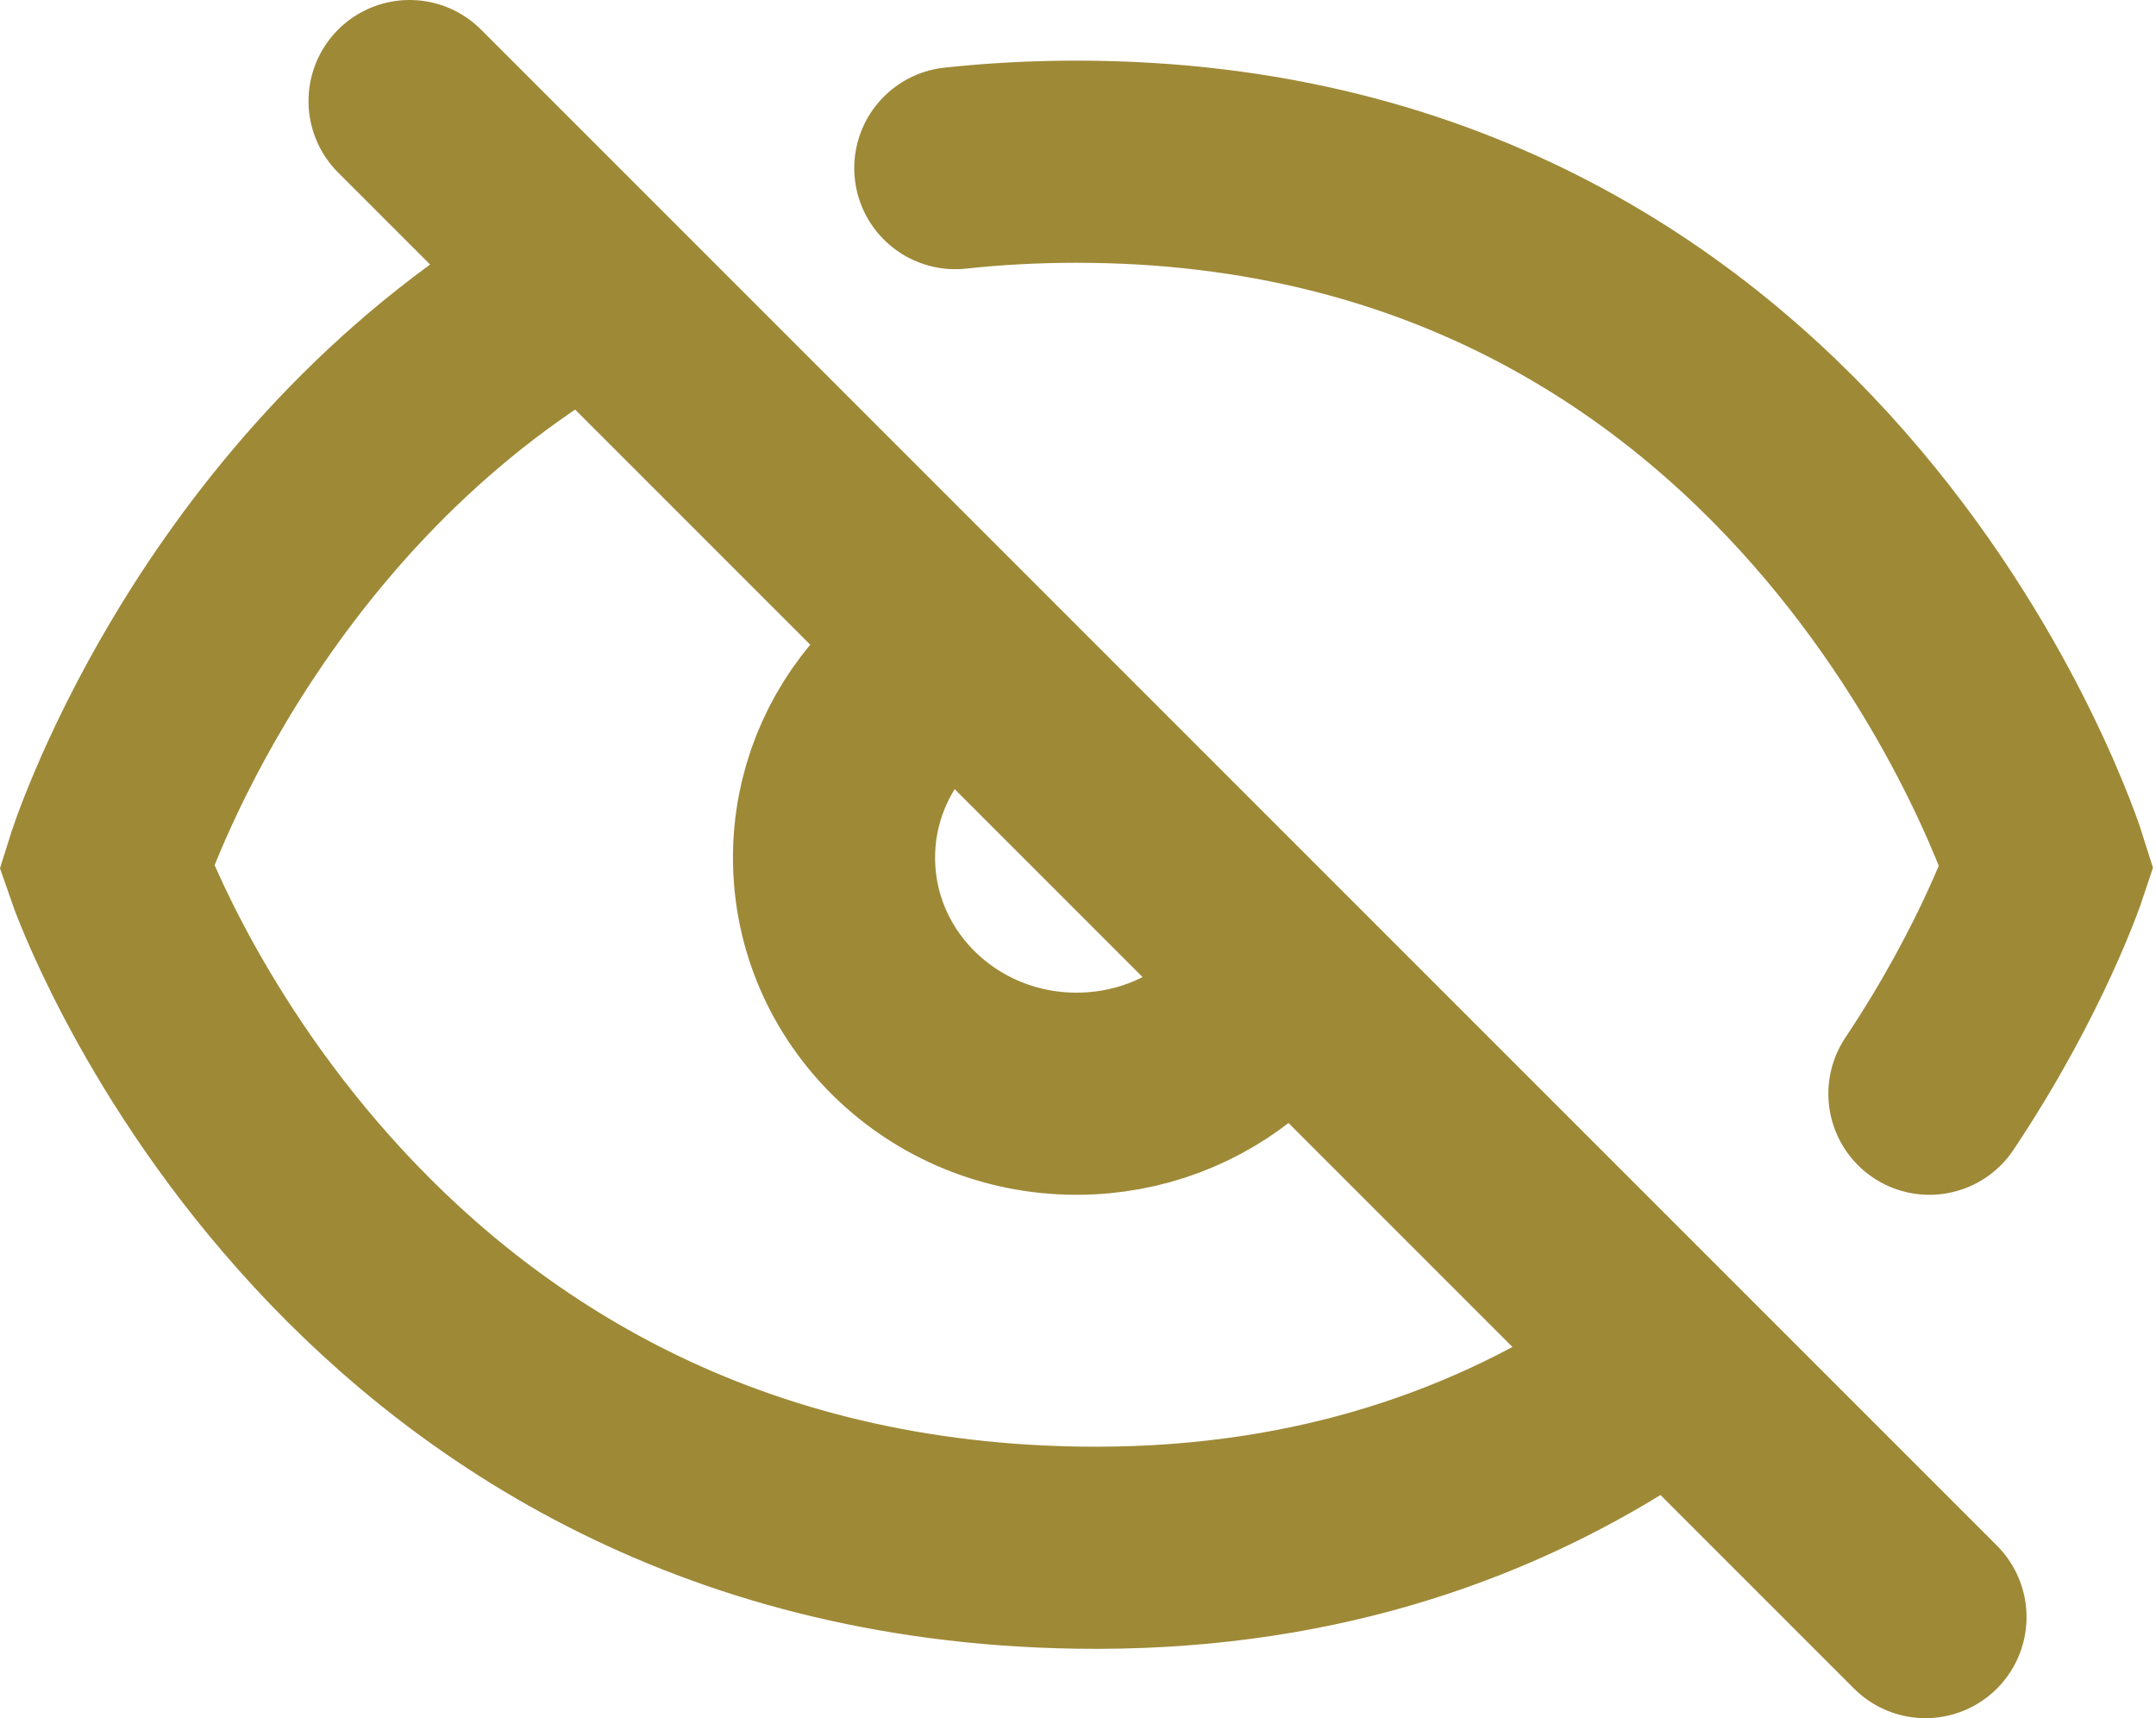
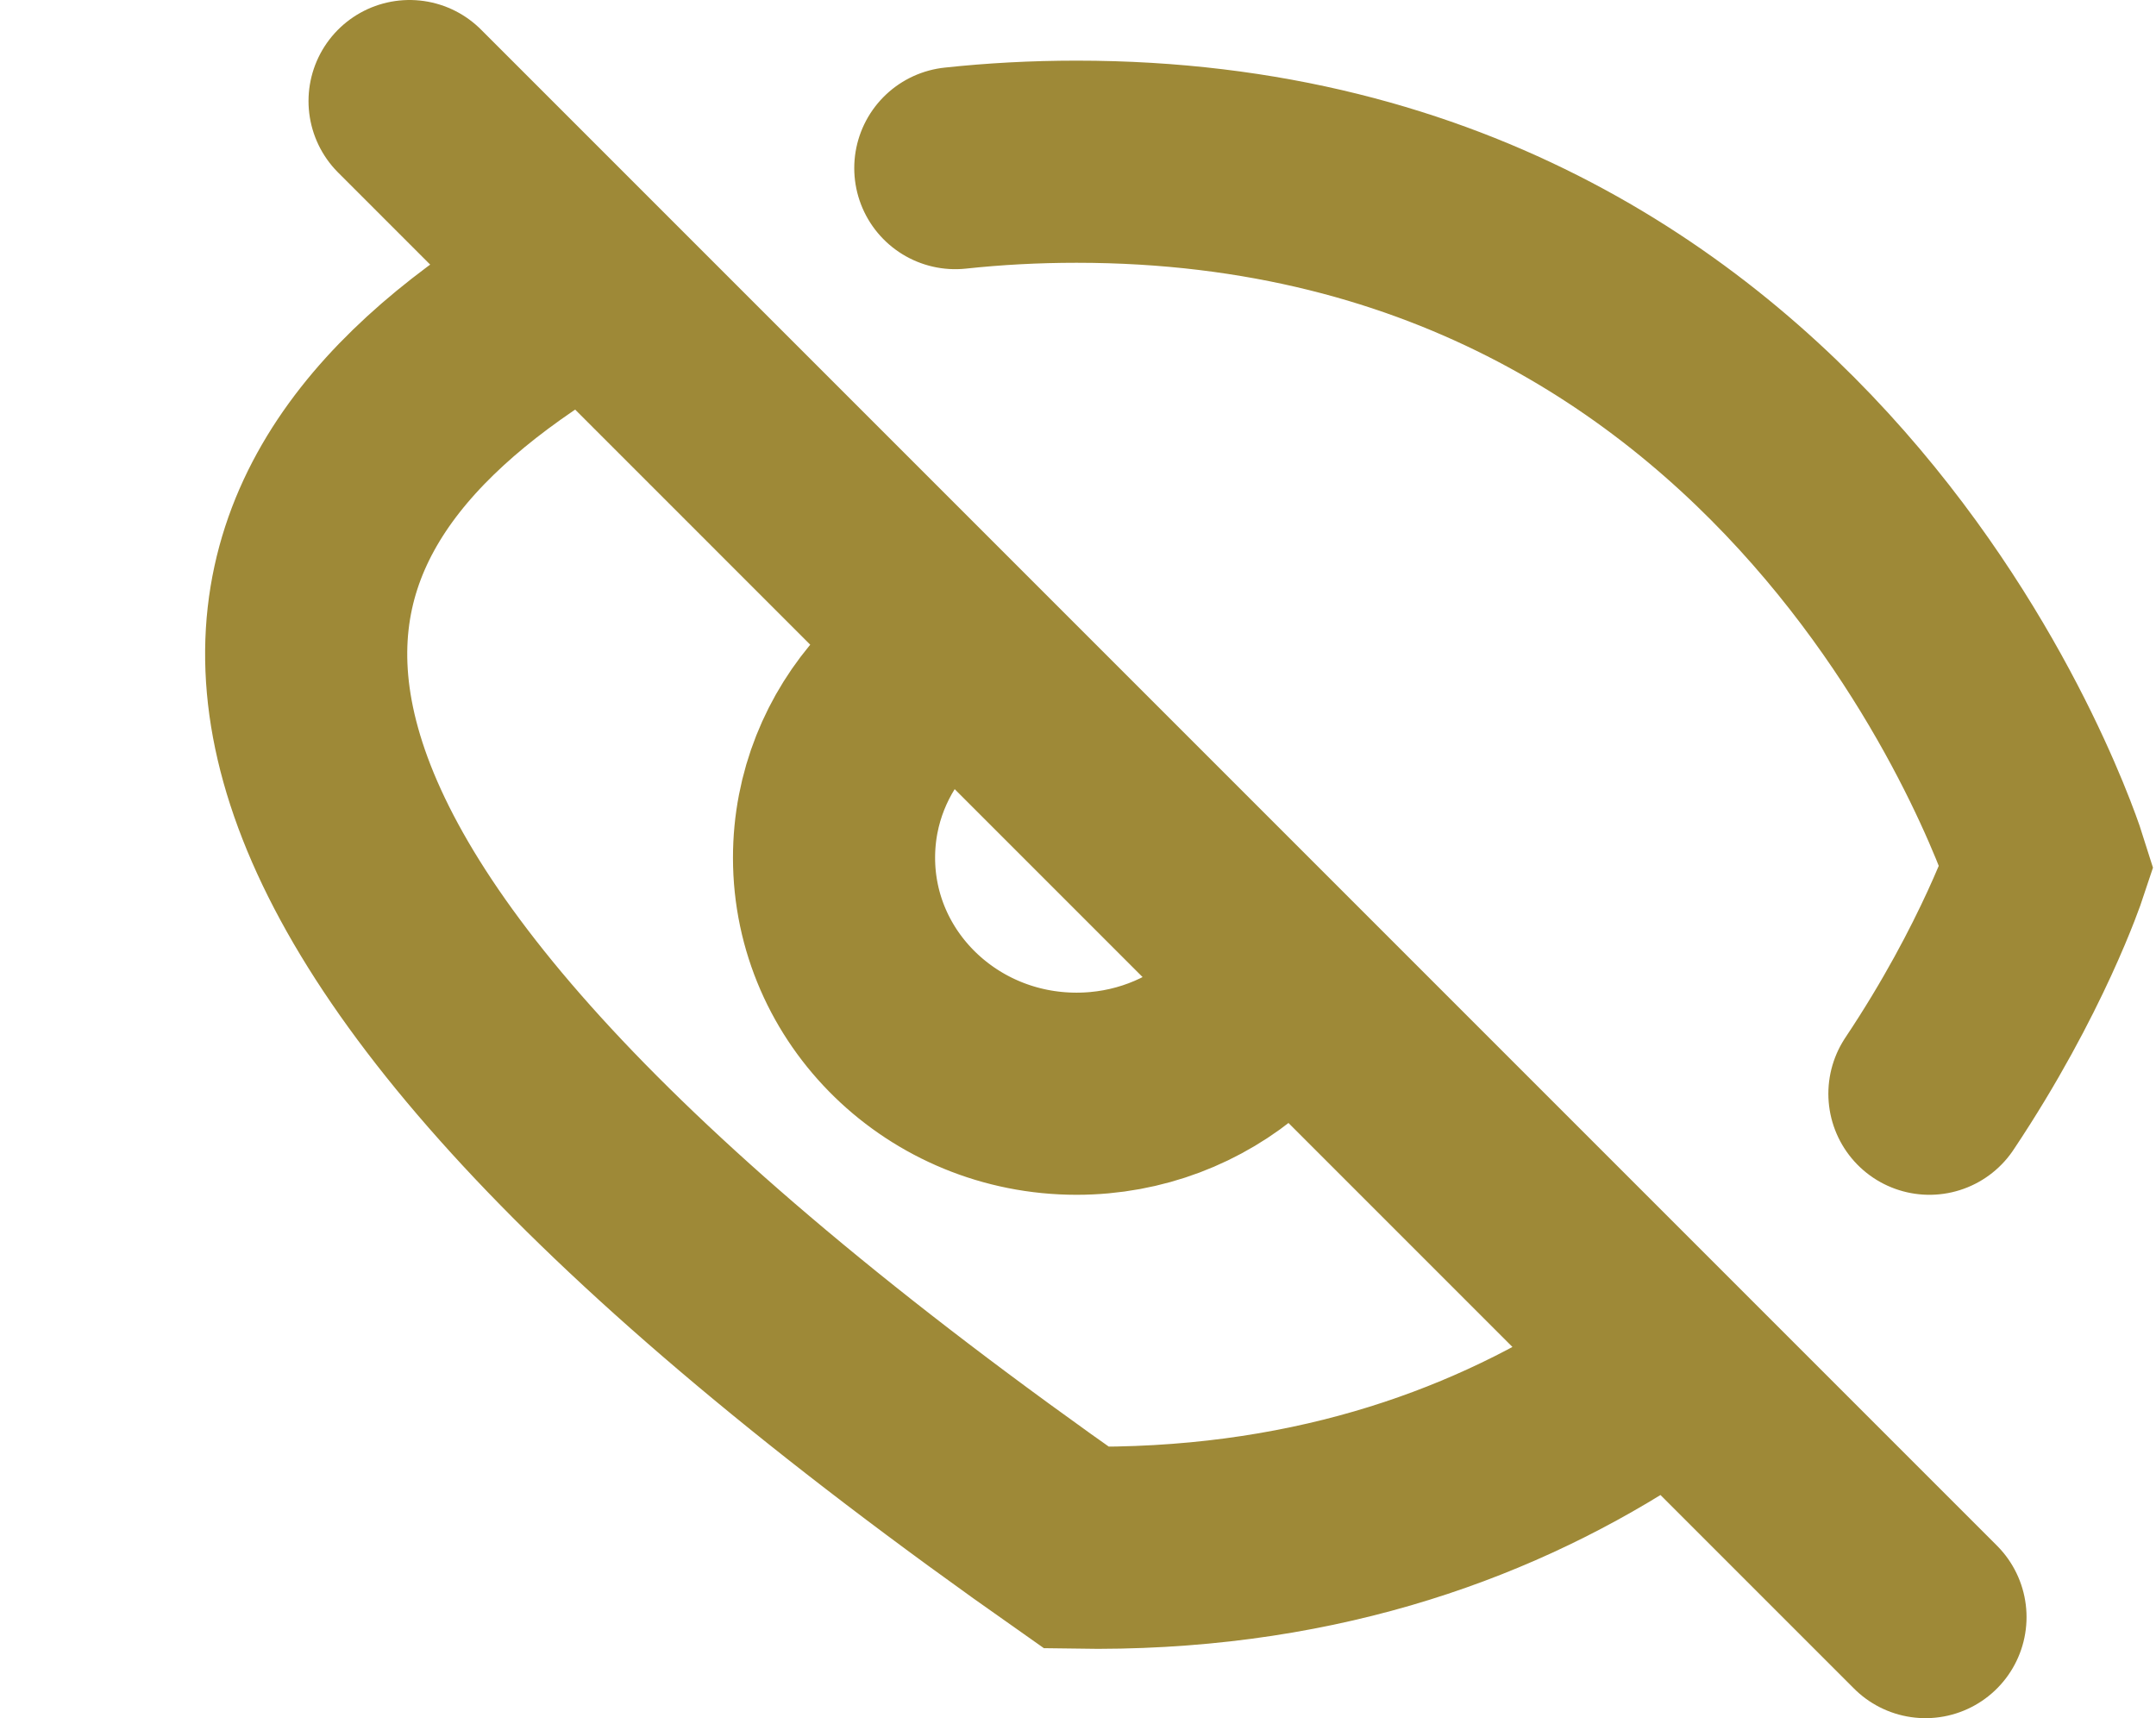
<svg xmlns="http://www.w3.org/2000/svg" width="64" height="51" viewBox="0 0 64 51" fill="none">
-   <path d="M57.157 48L12.158 3M26.558 20.825C25.437 22.06 24.758 23.682 24.758 25.459C24.758 29.328 27.981 32.465 31.957 32.465C33.791 32.465 35.464 31.798 36.735 30.7M57.274 32.465C59.752 28.755 60.758 25.728 60.758 25.728C60.758 25.728 54.204 4.8 31.957 4.8C30.709 4.8 29.509 4.866 28.358 4.99M48.157 41.548C44.025 44.184 38.706 46.049 31.957 45.938C9.988 45.579 3.157 25.728 3.157 25.728C3.157 25.728 6.331 15.594 15.758 9.43" stroke="#9E8937" stroke-width="6" stroke-linecap="round" />
+   <path d="M57.157 48L12.158 3M26.558 20.825C25.437 22.06 24.758 23.682 24.758 25.459C24.758 29.328 27.981 32.465 31.957 32.465C33.791 32.465 35.464 31.798 36.735 30.7M57.274 32.465C59.752 28.755 60.758 25.728 60.758 25.728C60.758 25.728 54.204 4.8 31.957 4.8C30.709 4.8 29.509 4.866 28.358 4.99M48.157 41.548C44.025 44.184 38.706 46.049 31.957 45.938C3.157 25.728 6.331 15.594 15.758 9.43" stroke="#9E8937" stroke-width="6" stroke-linecap="round" />
</svg>